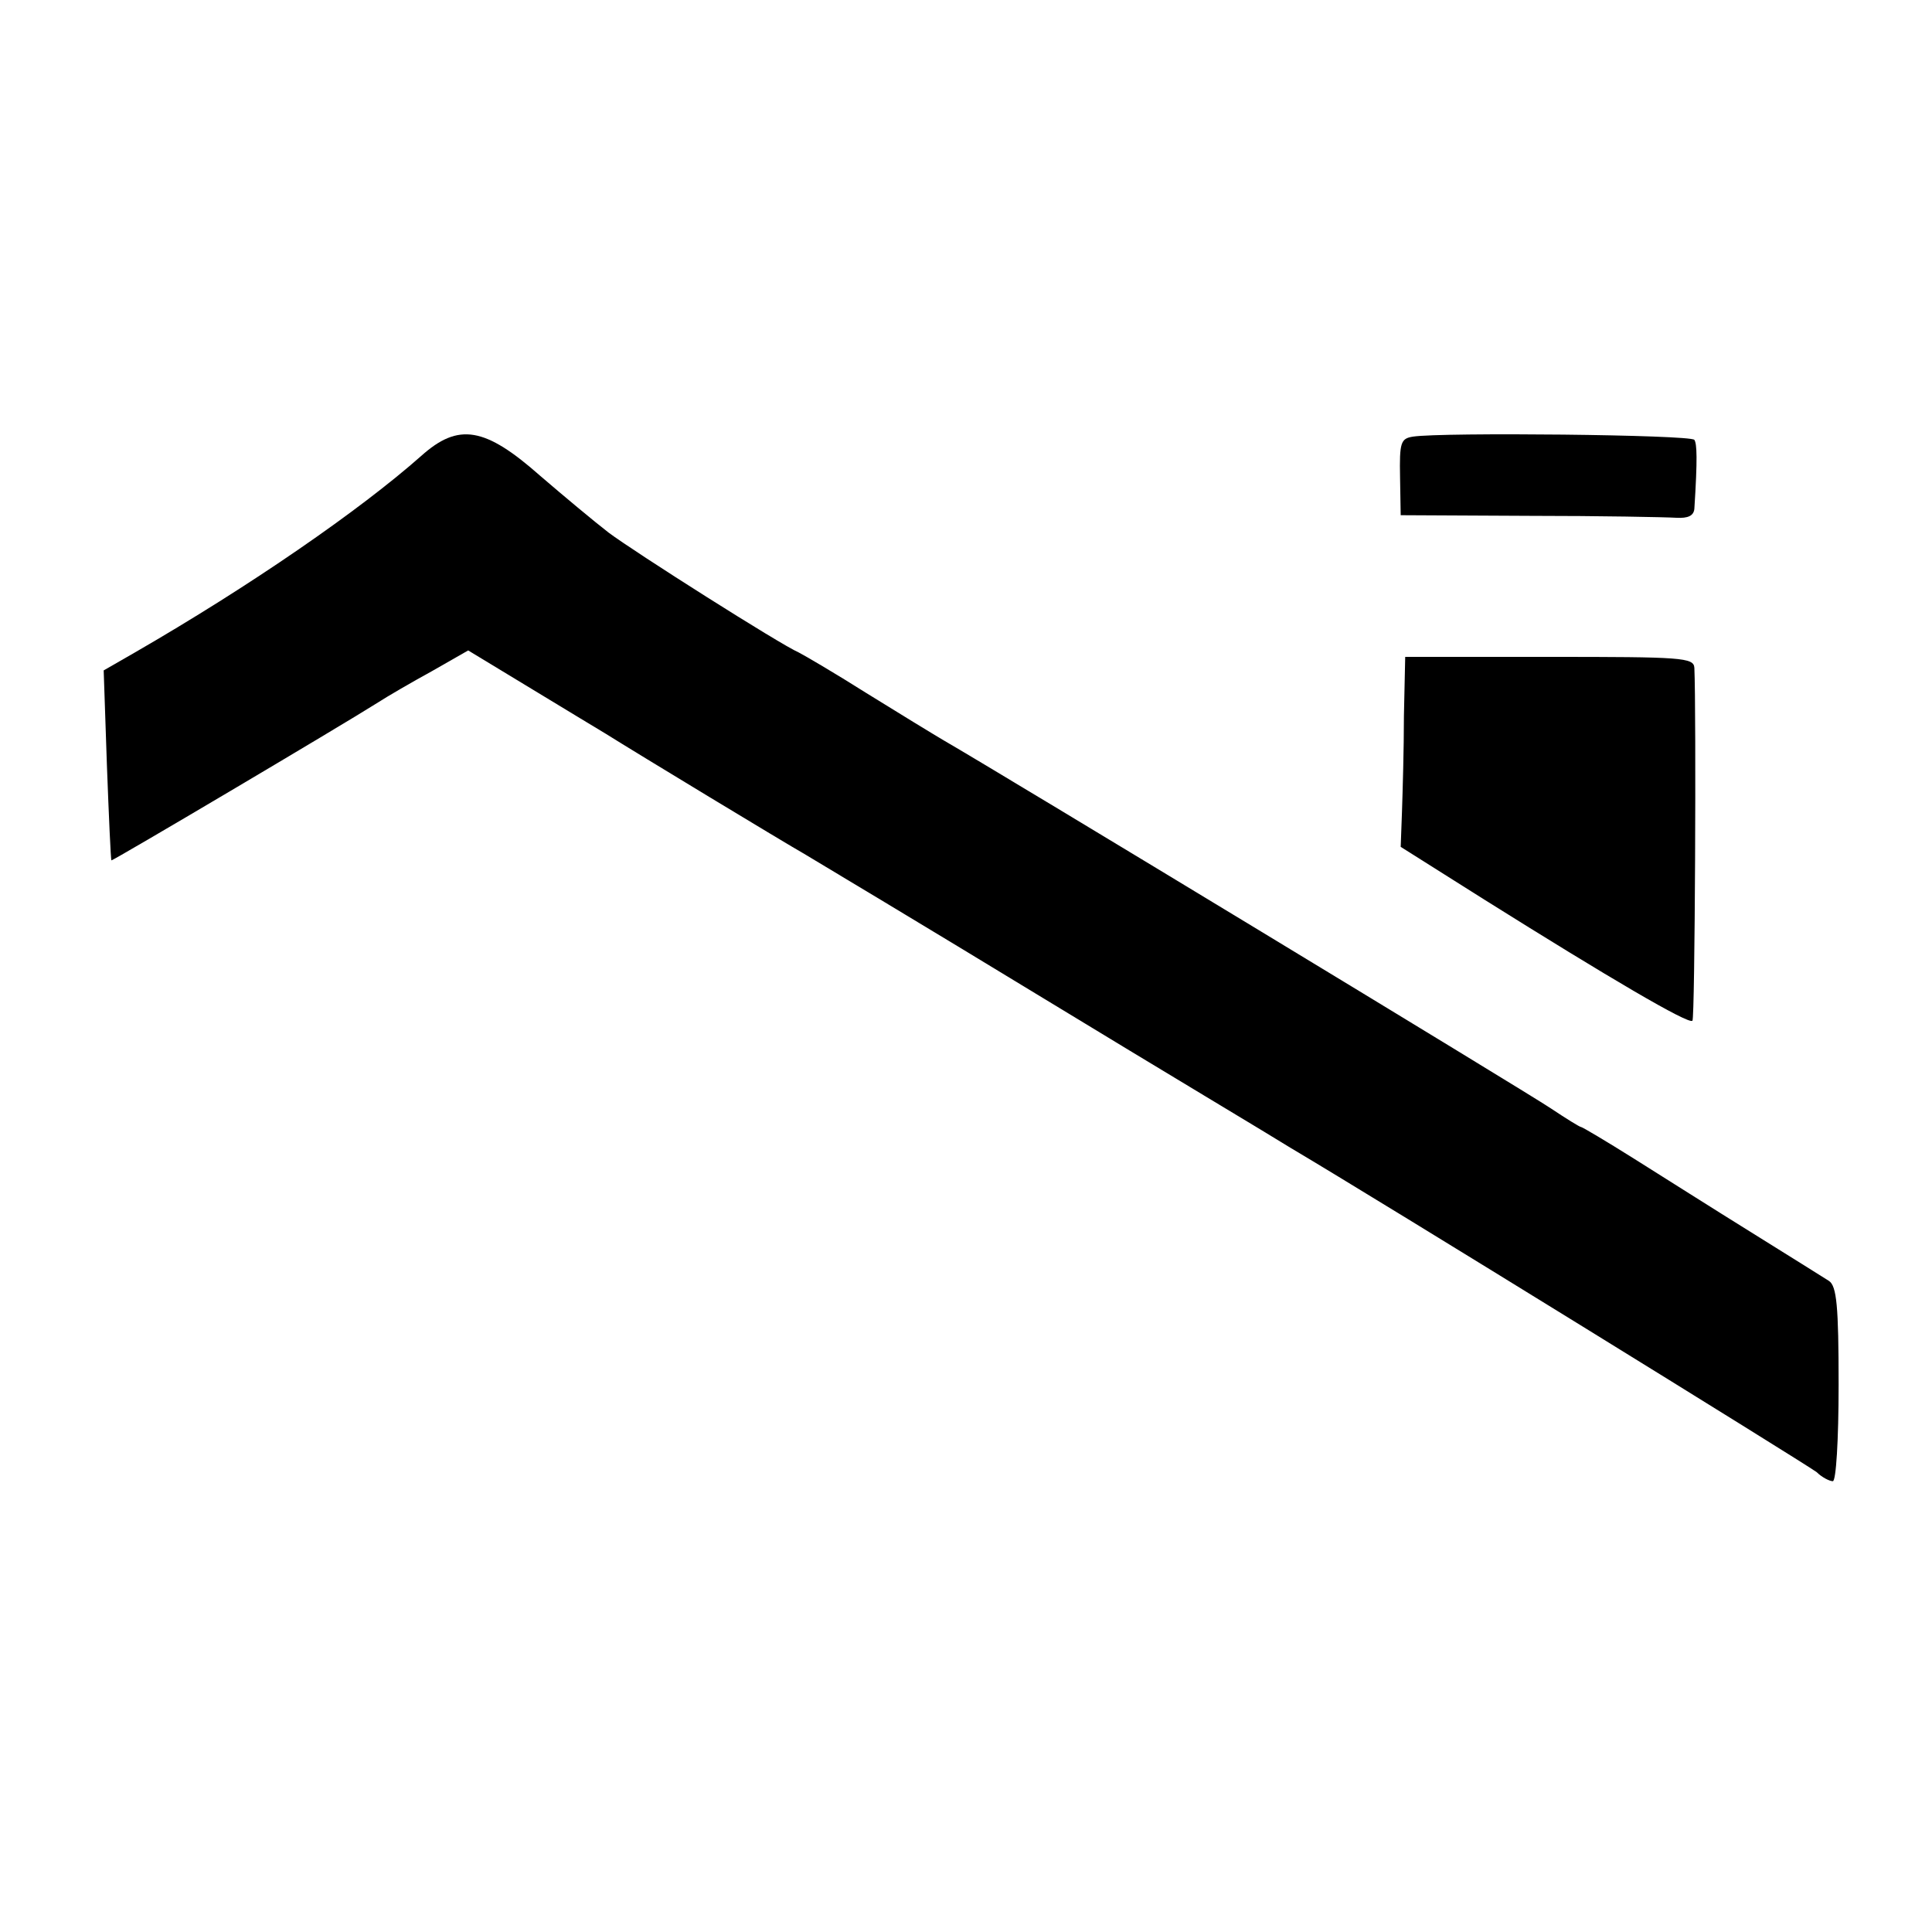
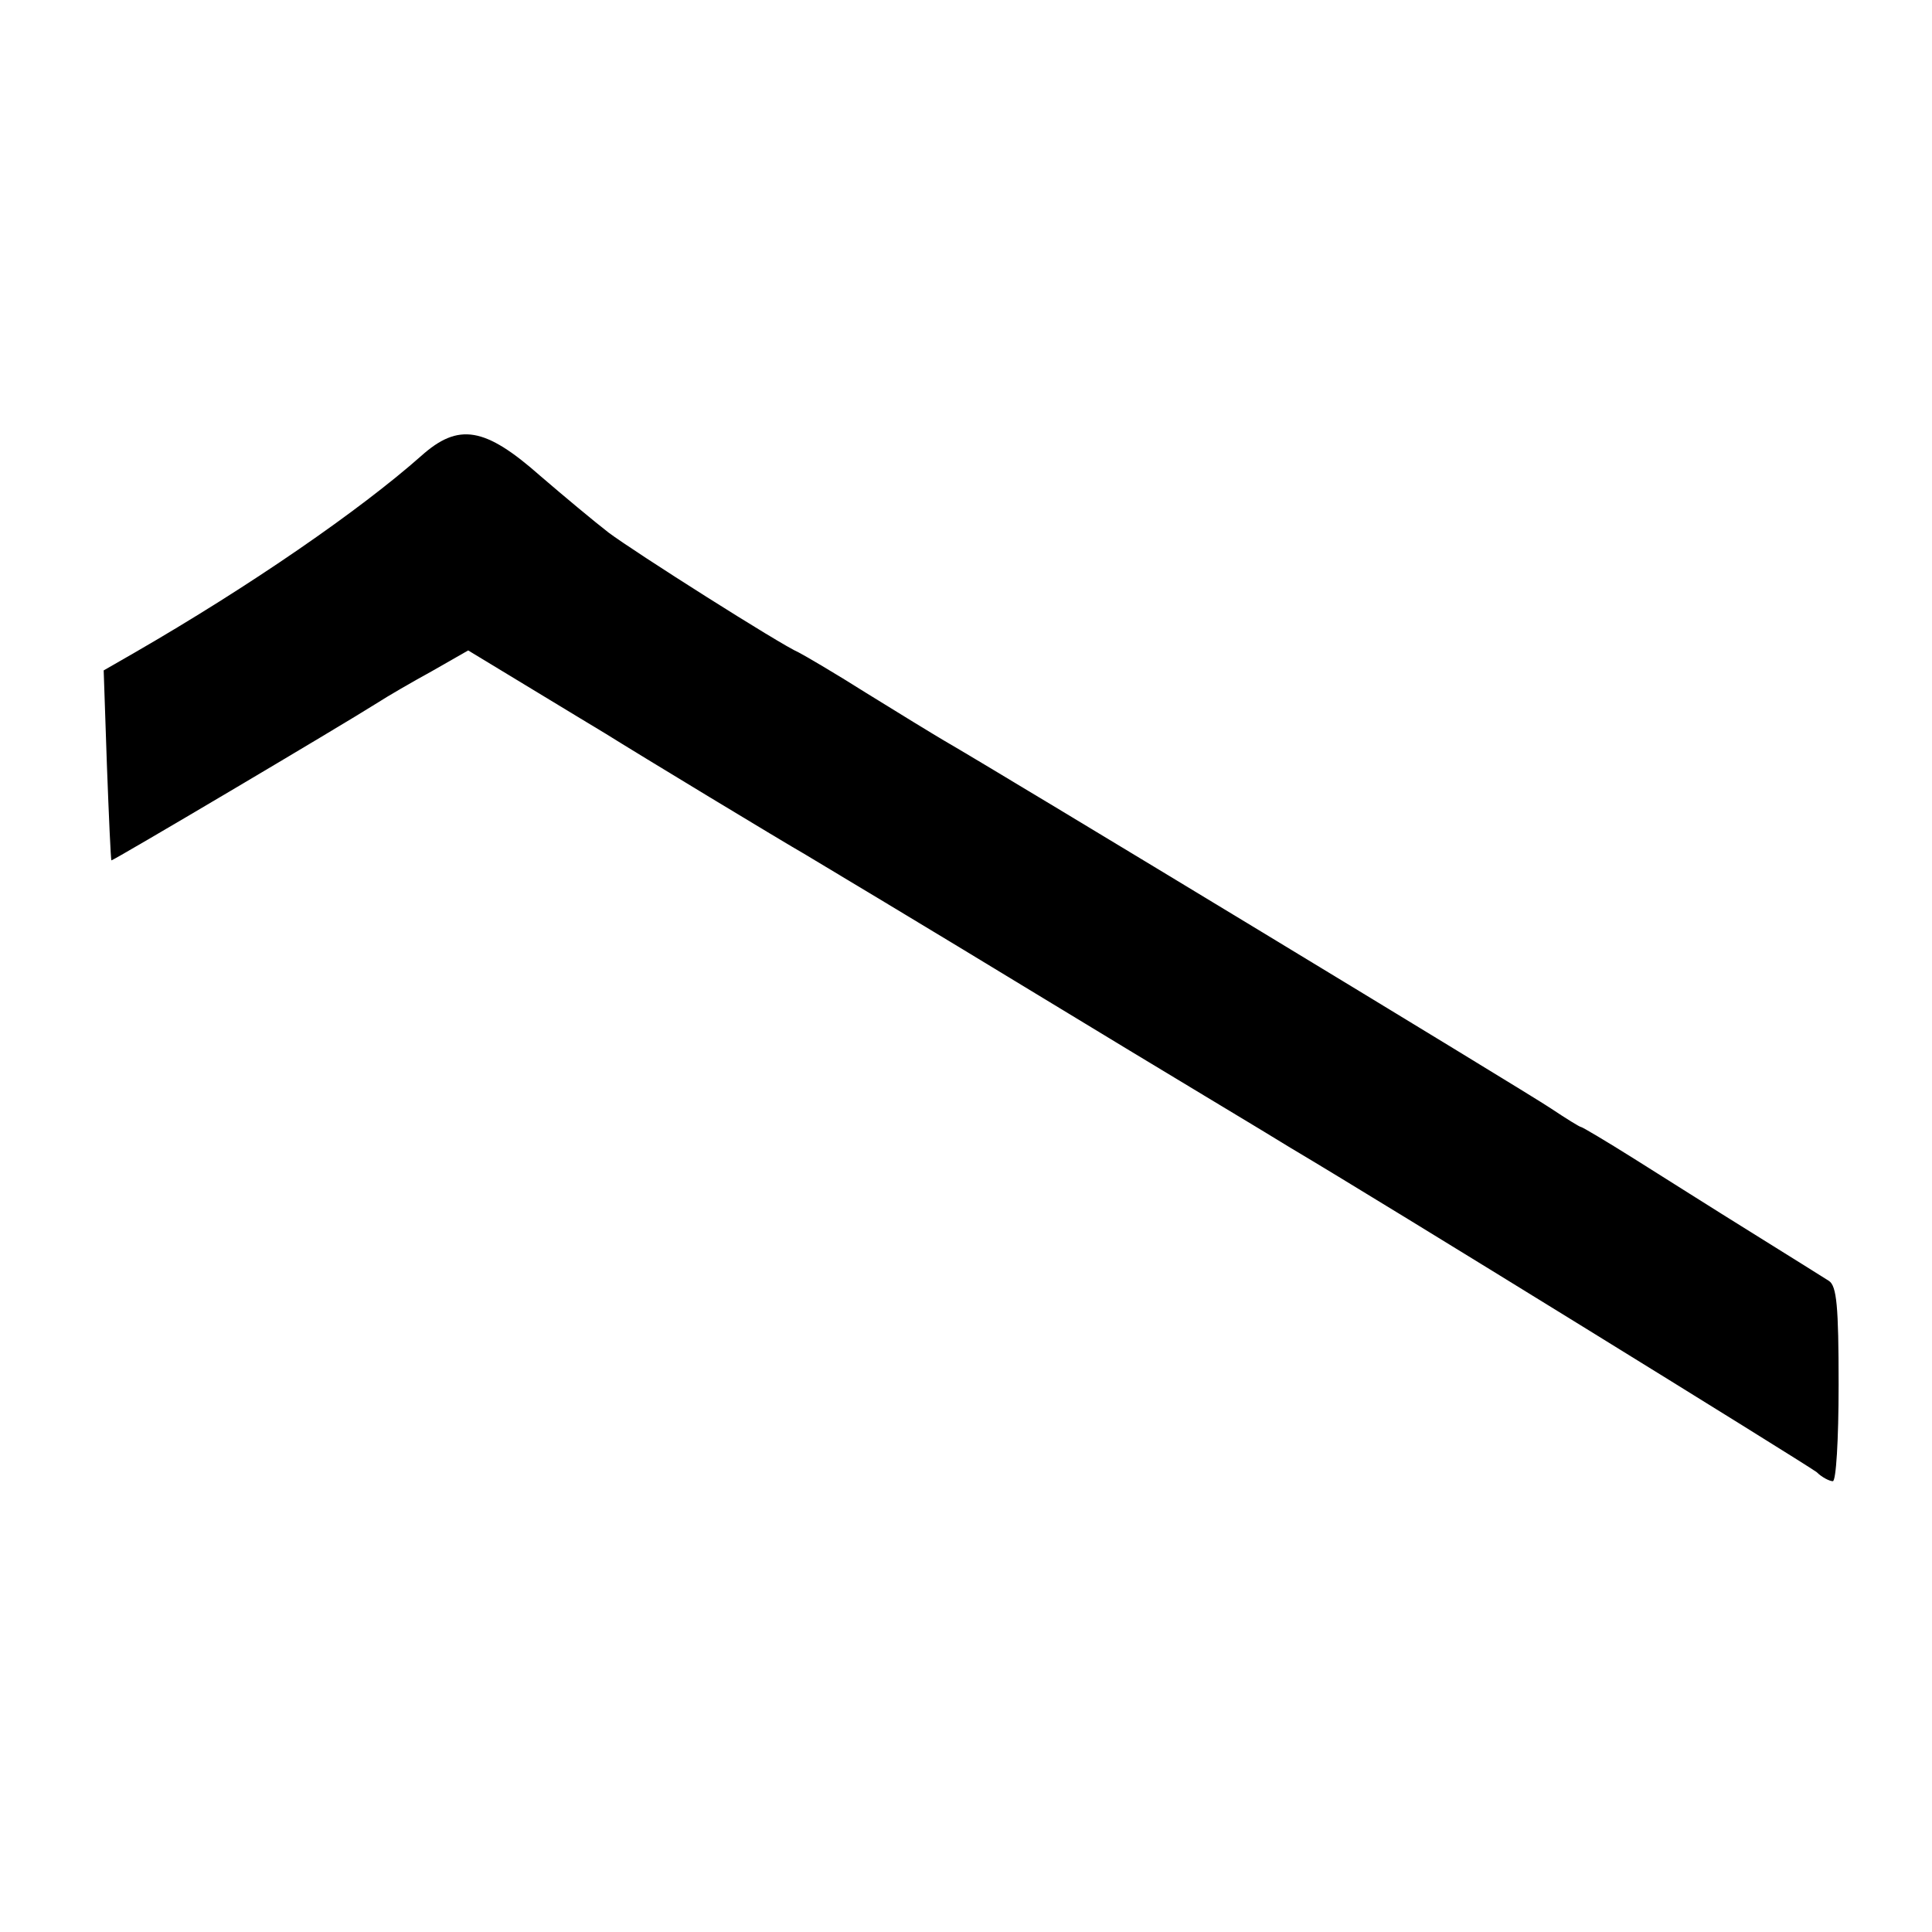
<svg xmlns="http://www.w3.org/2000/svg" version="1.0" width="300pt" height="300pt" viewBox="0 0 300 300" preserveAspectRatio="xMidYMid meet">
  <g transform="translate(0,300) scale(0.1,-0.1)" fill="#000000" stroke="none">
    <path d="M654 2292 c-95 -84 -264 -201 -446 -306 l-47 -27 5 -147 c3 -80 6 -147 7 -148 2 -1 355 208 412 244 17 11 55 33 86 50 l56 32 99 -60 c54 -33 106 -64 114 -69 51 -32 279 -170 309 -187 20 -12 187 -112 371 -224 184 -112 358 -216 385 -233 132 -78 802 -492 816 -503 8 -8 20 -14 25 -14 5 0 9 63 9 150 0 122 -3 153 -15 161 -8 5 -62 39 -120 75 -58 36 -140 88 -183 115 -43 27 -80 49 -82 49 -2 0 -23 13 -47 29 -37 25 -857 522 -942 571 -17 10 -71 43 -121 74 -49 31 -97 59 -105 63 -28 12 -255 156 -295 186 -22 17 -70 57 -106 88 -86 76 -127 83 -185 31z" />
-     <path d="M2194 2322 c-19 -3 -21 -9 -20 -63 l1 -59 200 -1 c110 0 212 -2 228 -3 18 -1 27 3 28 14 5 78 4 101 0 107 -6 8 -391 12 -437 5z" />
-     <path d="M2180 1888 c0 -51 -2 -118 -3 -148 l-2 -55 130 -82 c193 -121 317 -194 323 -188 4 3 6 482 3 548 -1 16 -19 17 -225 17 l-224 0 -2 -92z" />
  </g>
</svg>